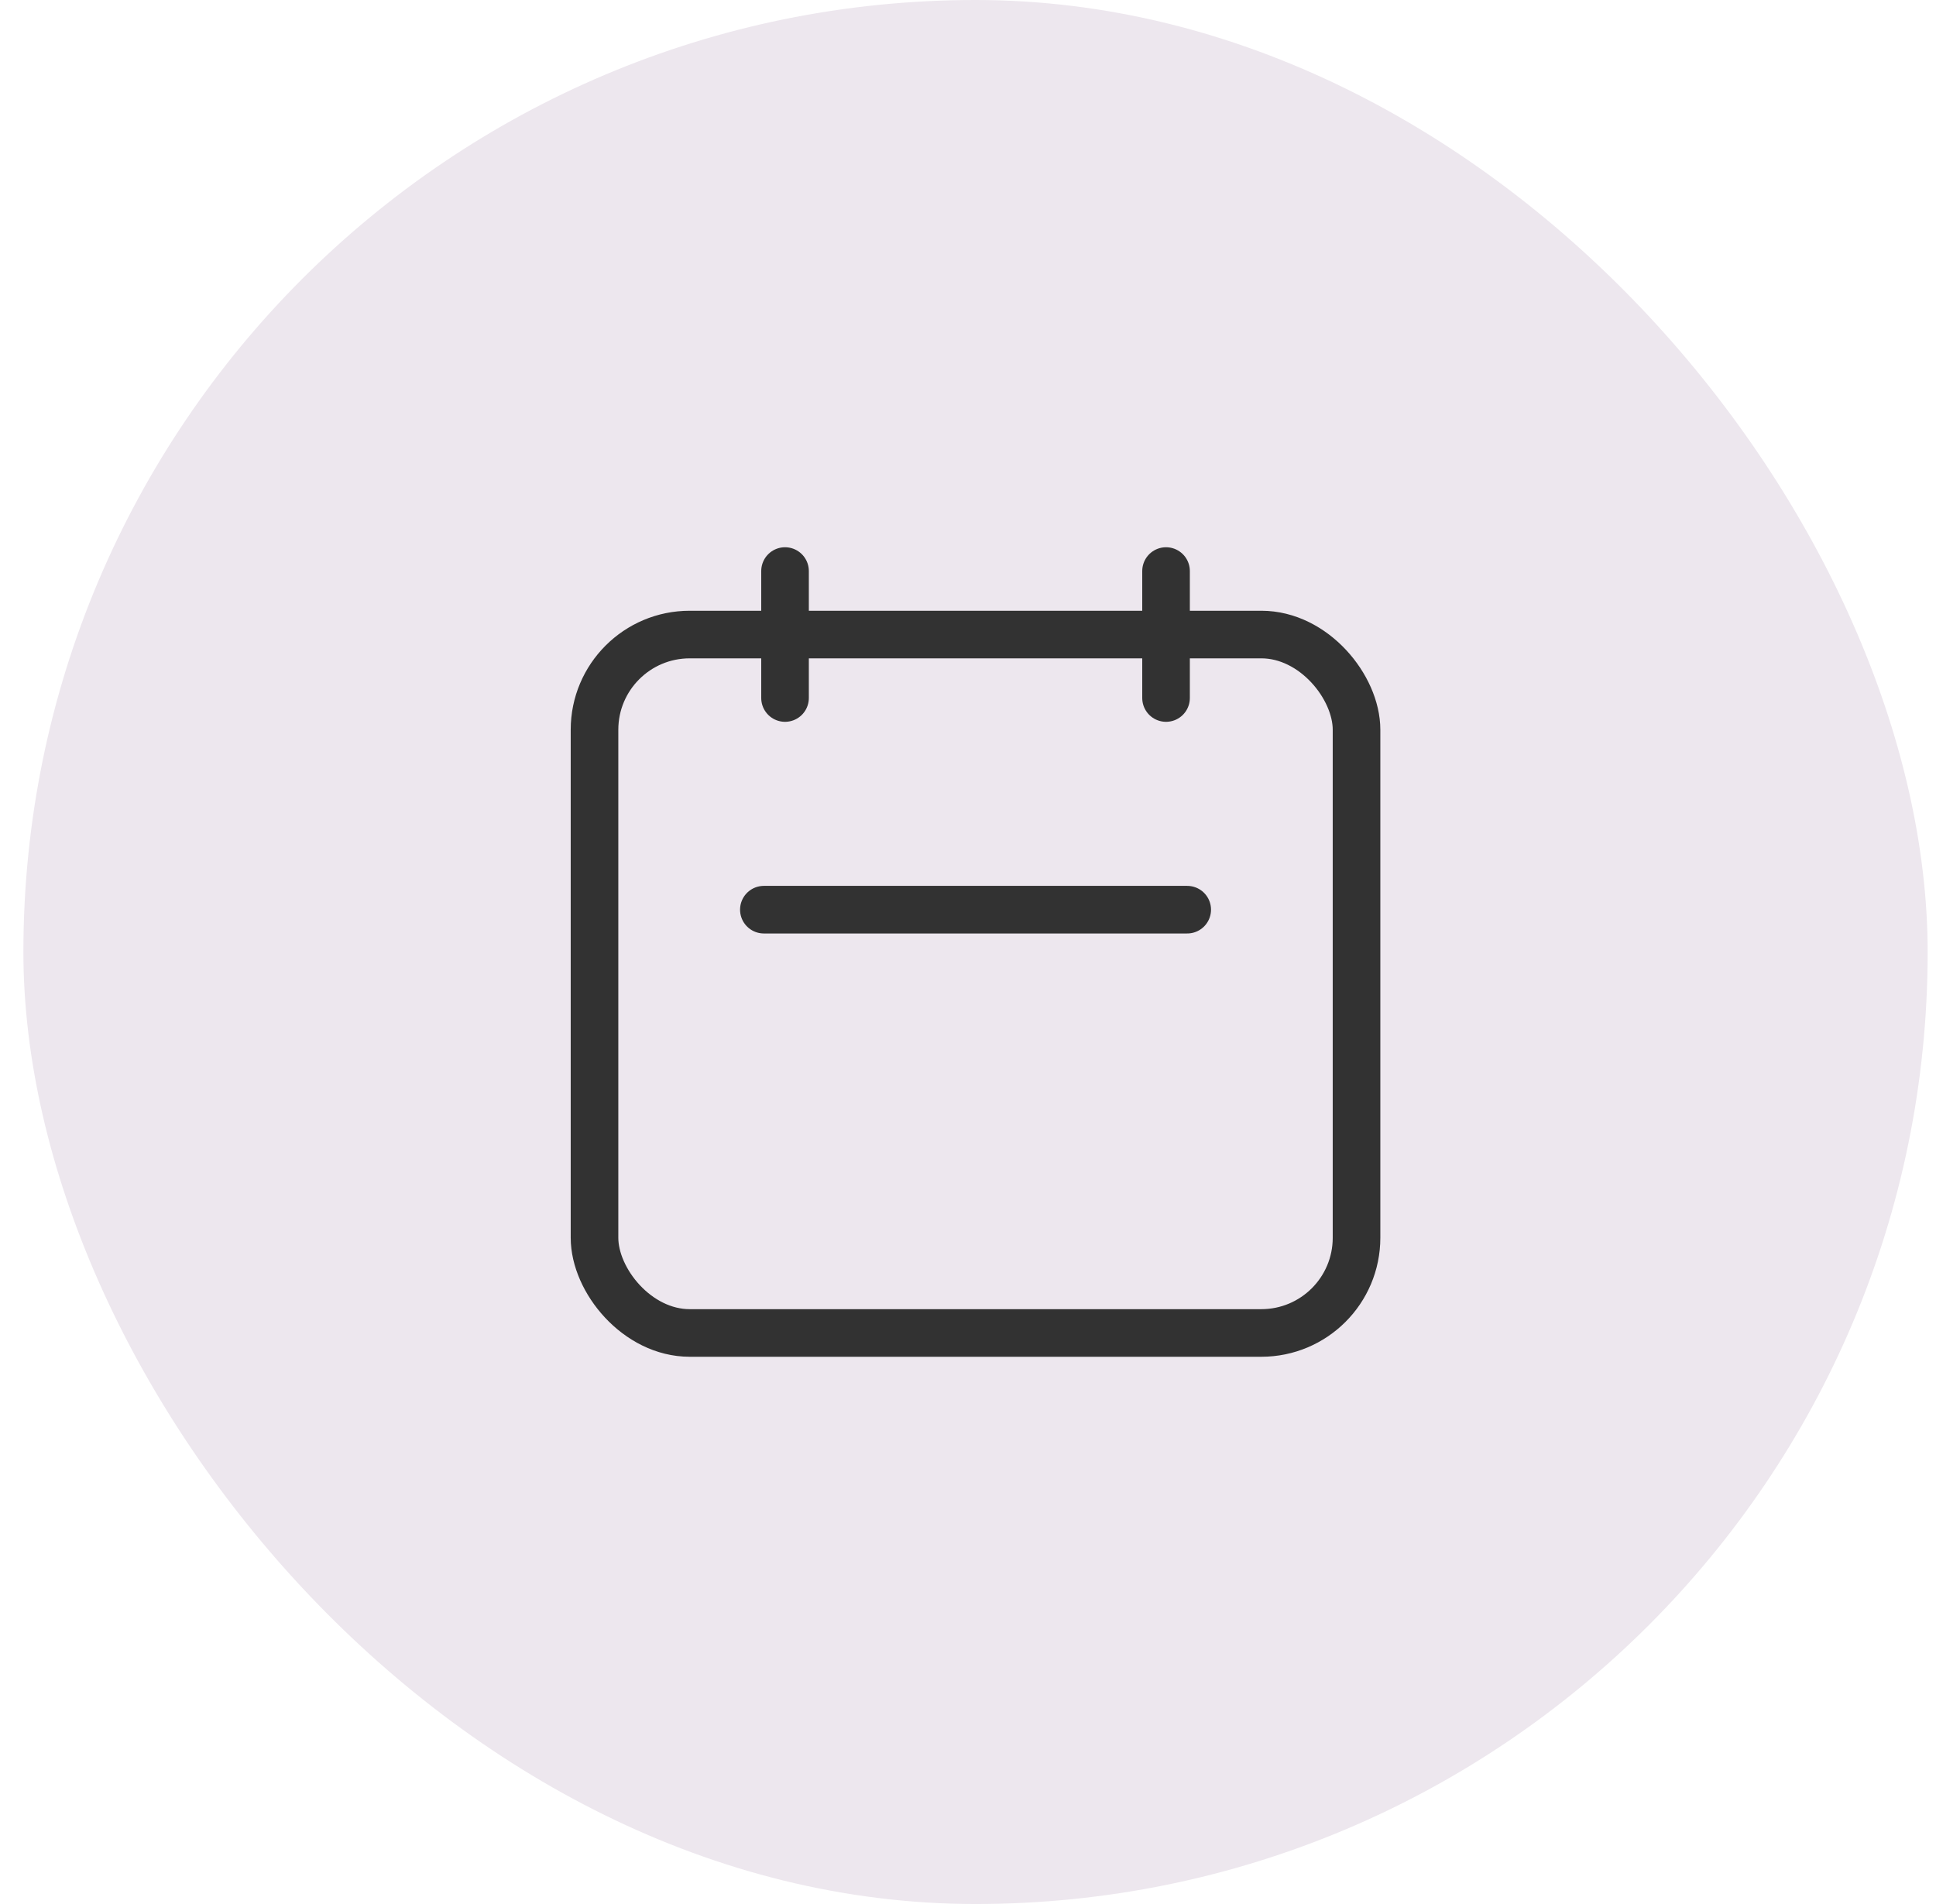
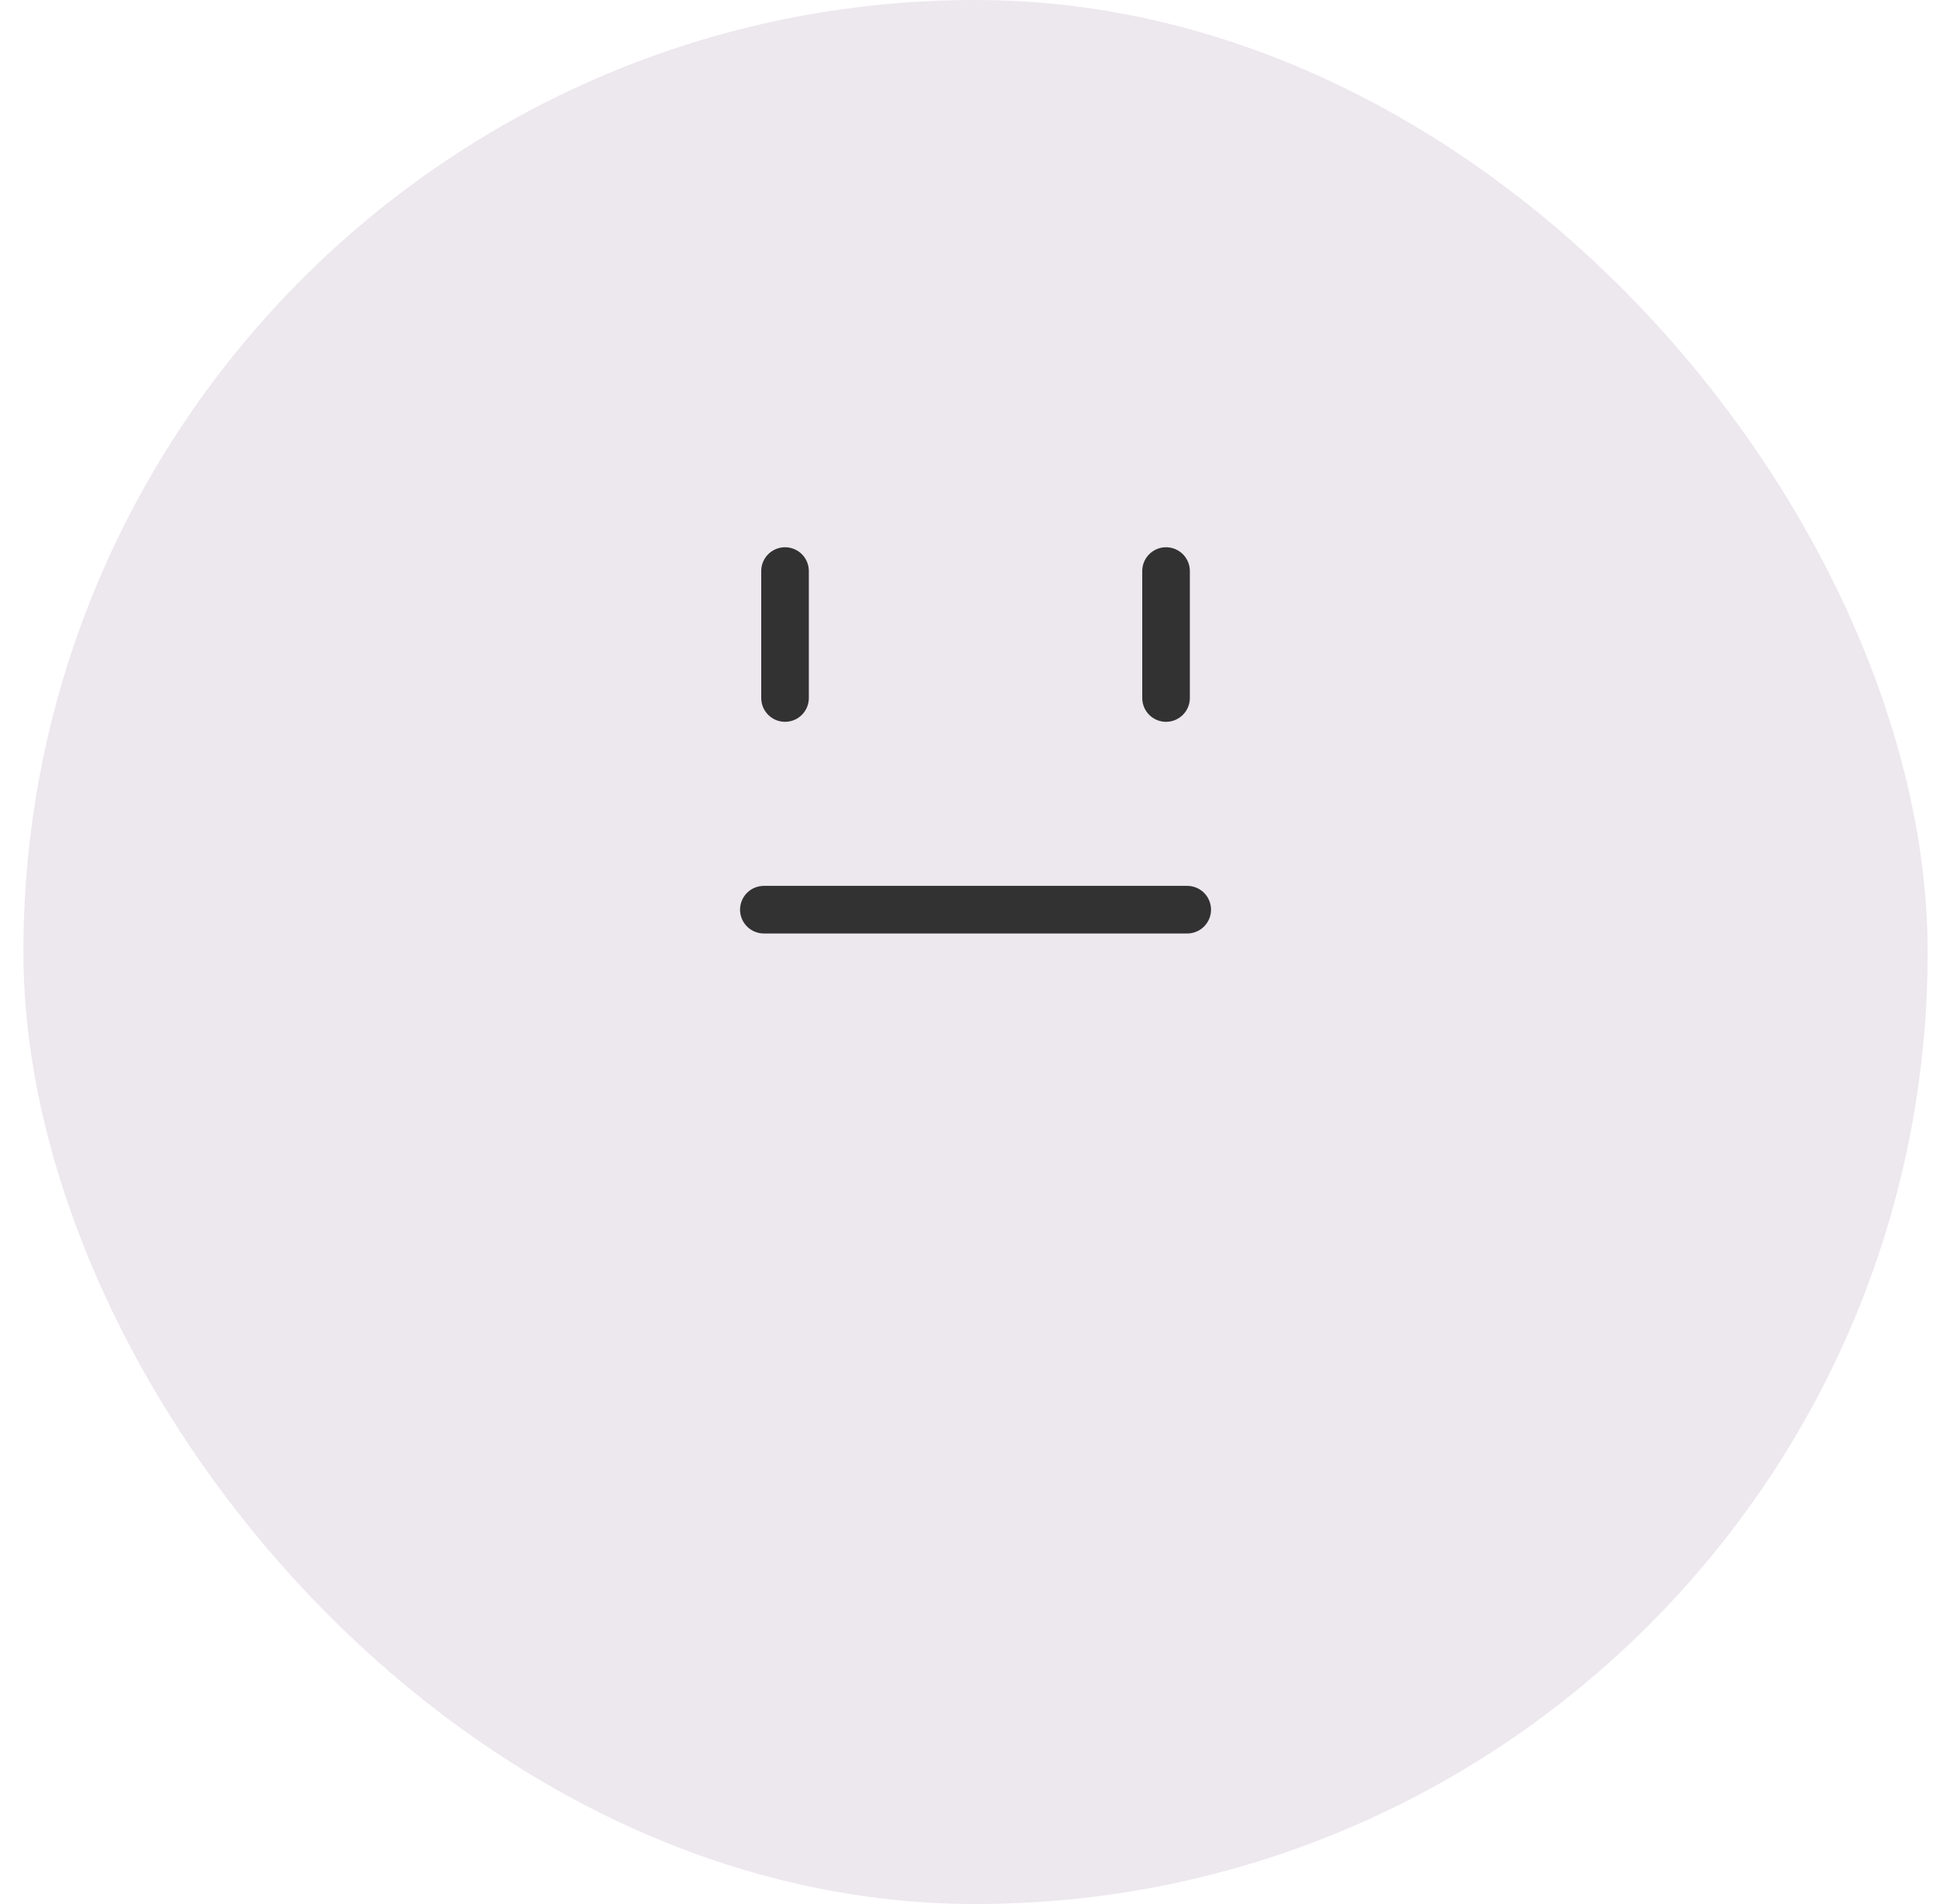
<svg xmlns="http://www.w3.org/2000/svg" width="61" height="60" viewBox="0 0 61 60" fill="none">
  <rect x="0.737" width="60" height="60" rx="30" fill="#EDE7EE" />
  <path d="M24.735 17.995V21.996" stroke="#323232" stroke-width="1.5" stroke-linecap="round" stroke-linejoin="round" />
  <path d="M36.74 17.995V21.996" stroke="#323232" stroke-width="1.5" stroke-linecap="round" stroke-linejoin="round" />
-   <rect x="18.732" y="19.996" width="24.01" height="22.009" rx="3" stroke="#323232" stroke-width="1.5" stroke-linecap="round" stroke-linejoin="round" />
  <path d="M24.068 28.666H37.407" stroke="#323232" stroke-width="1.5" stroke-linecap="round" stroke-linejoin="round" />
</svg>